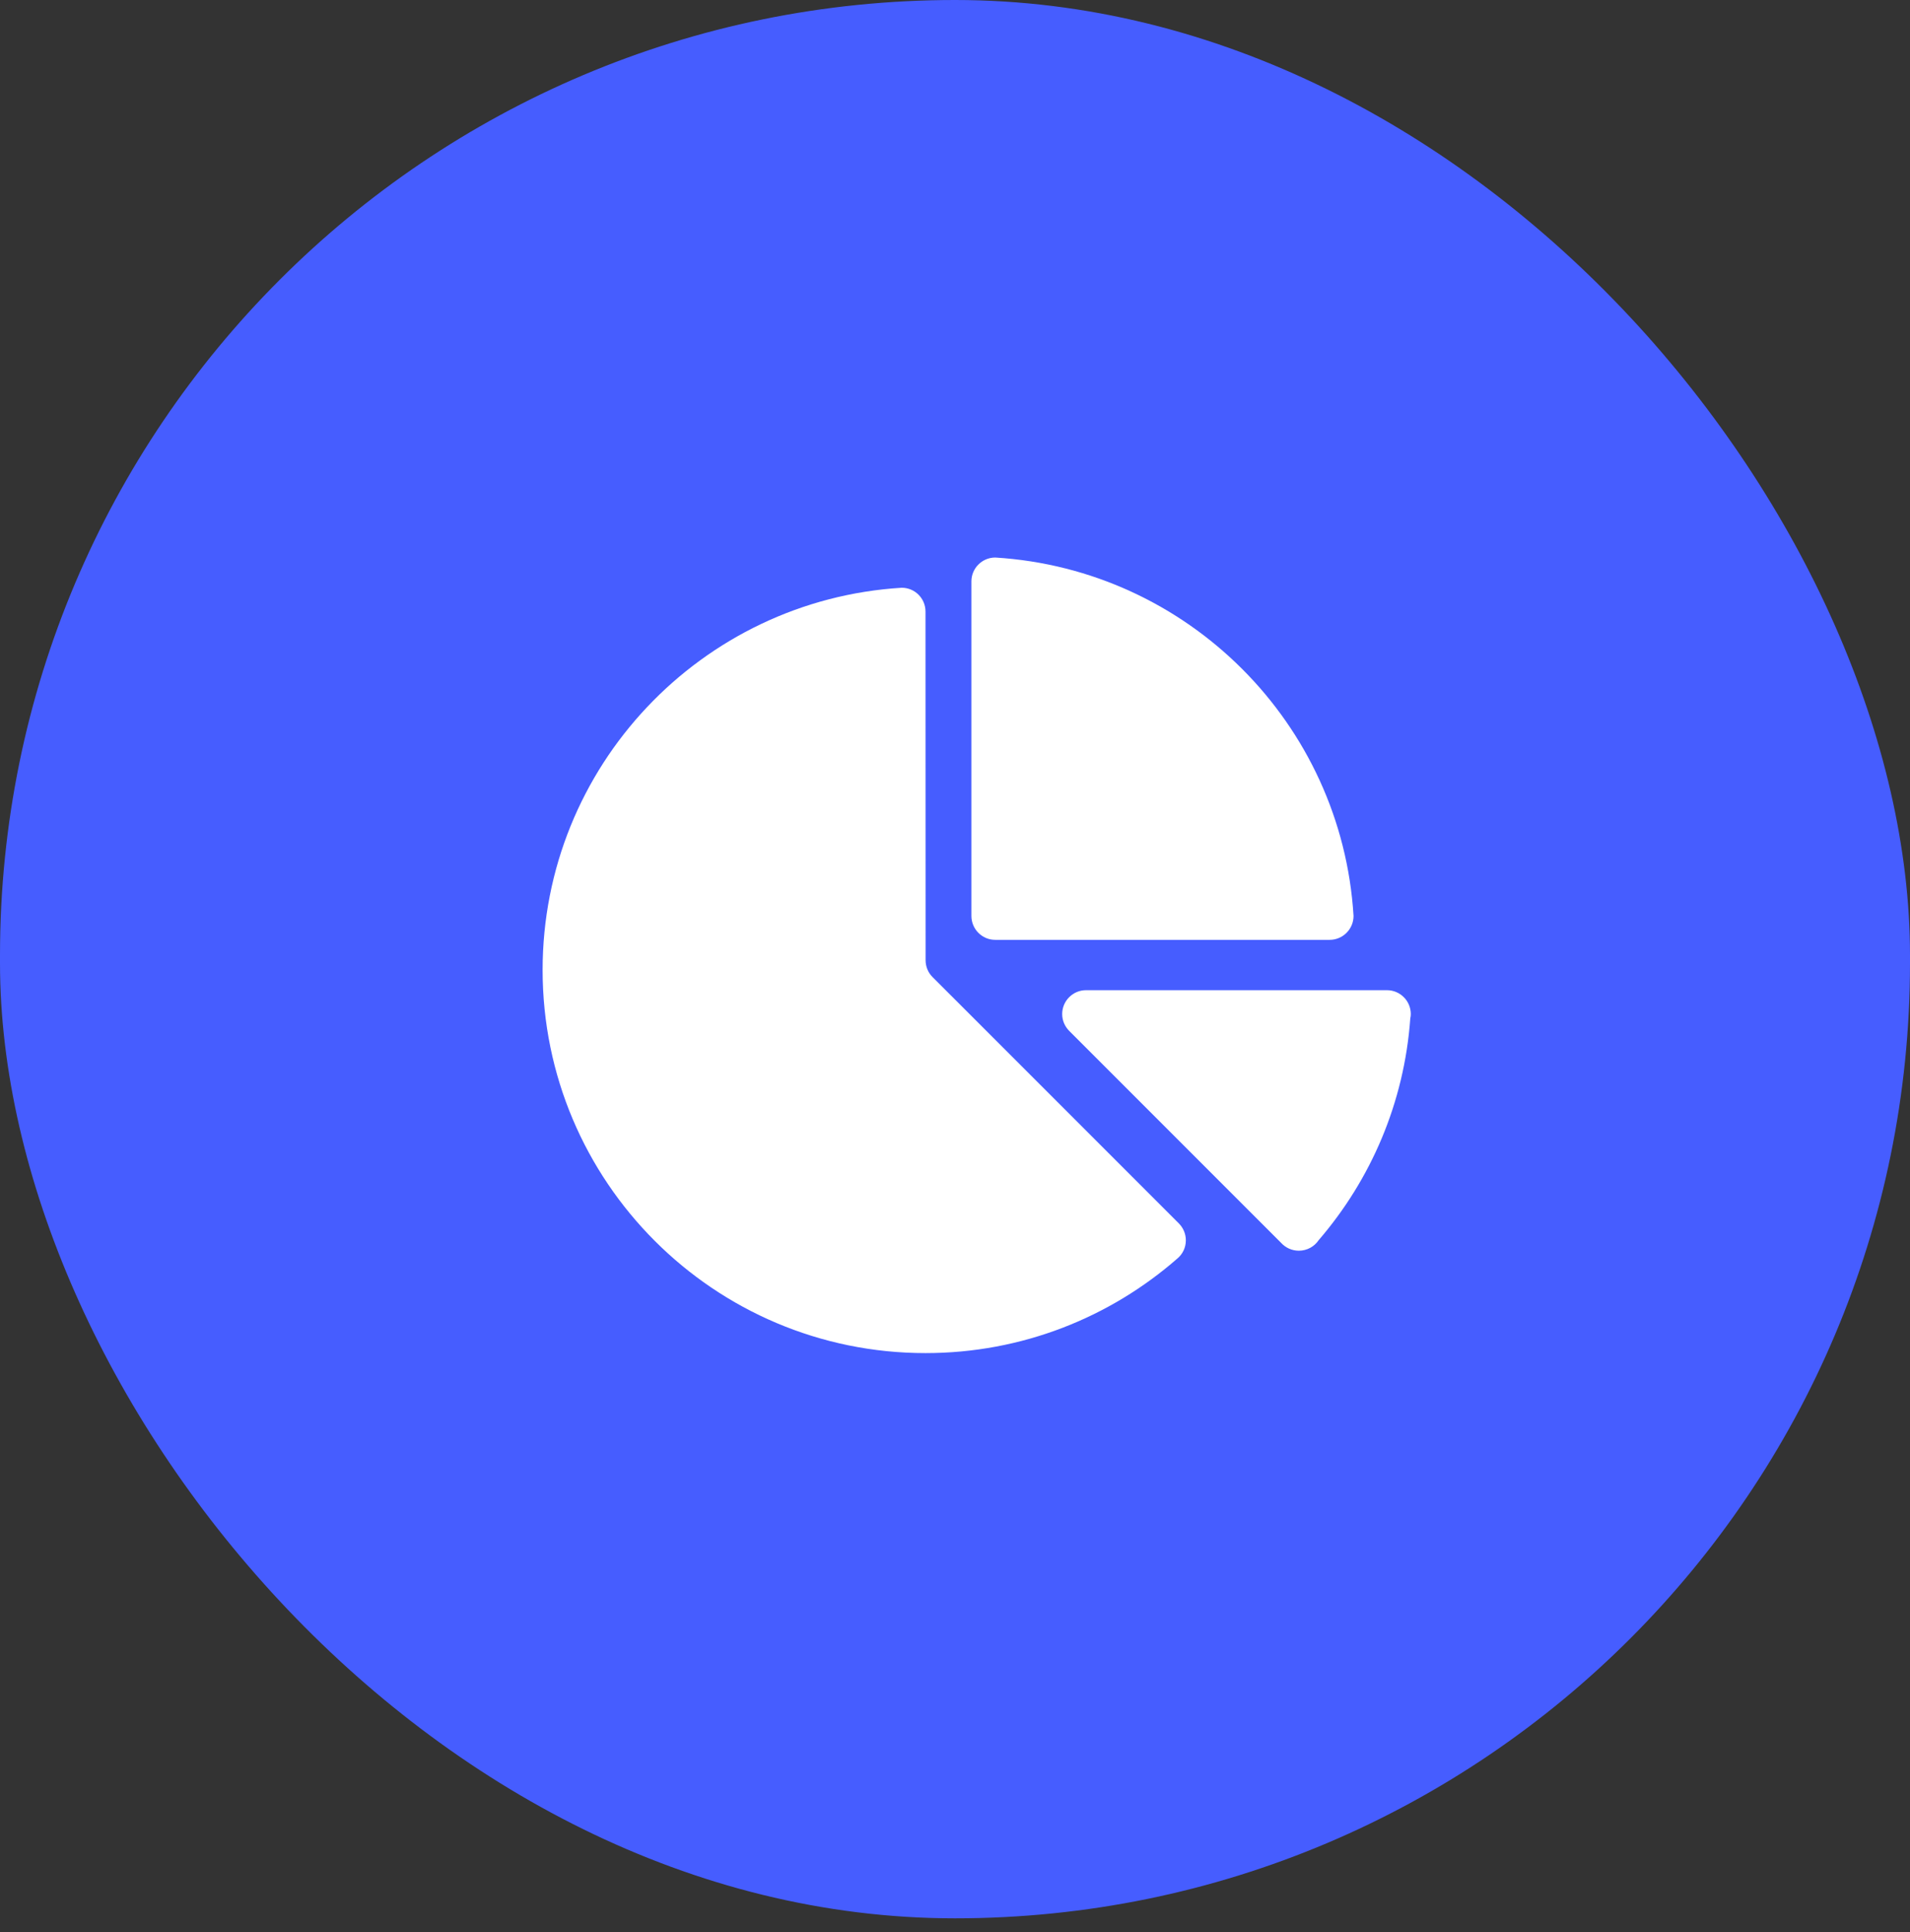
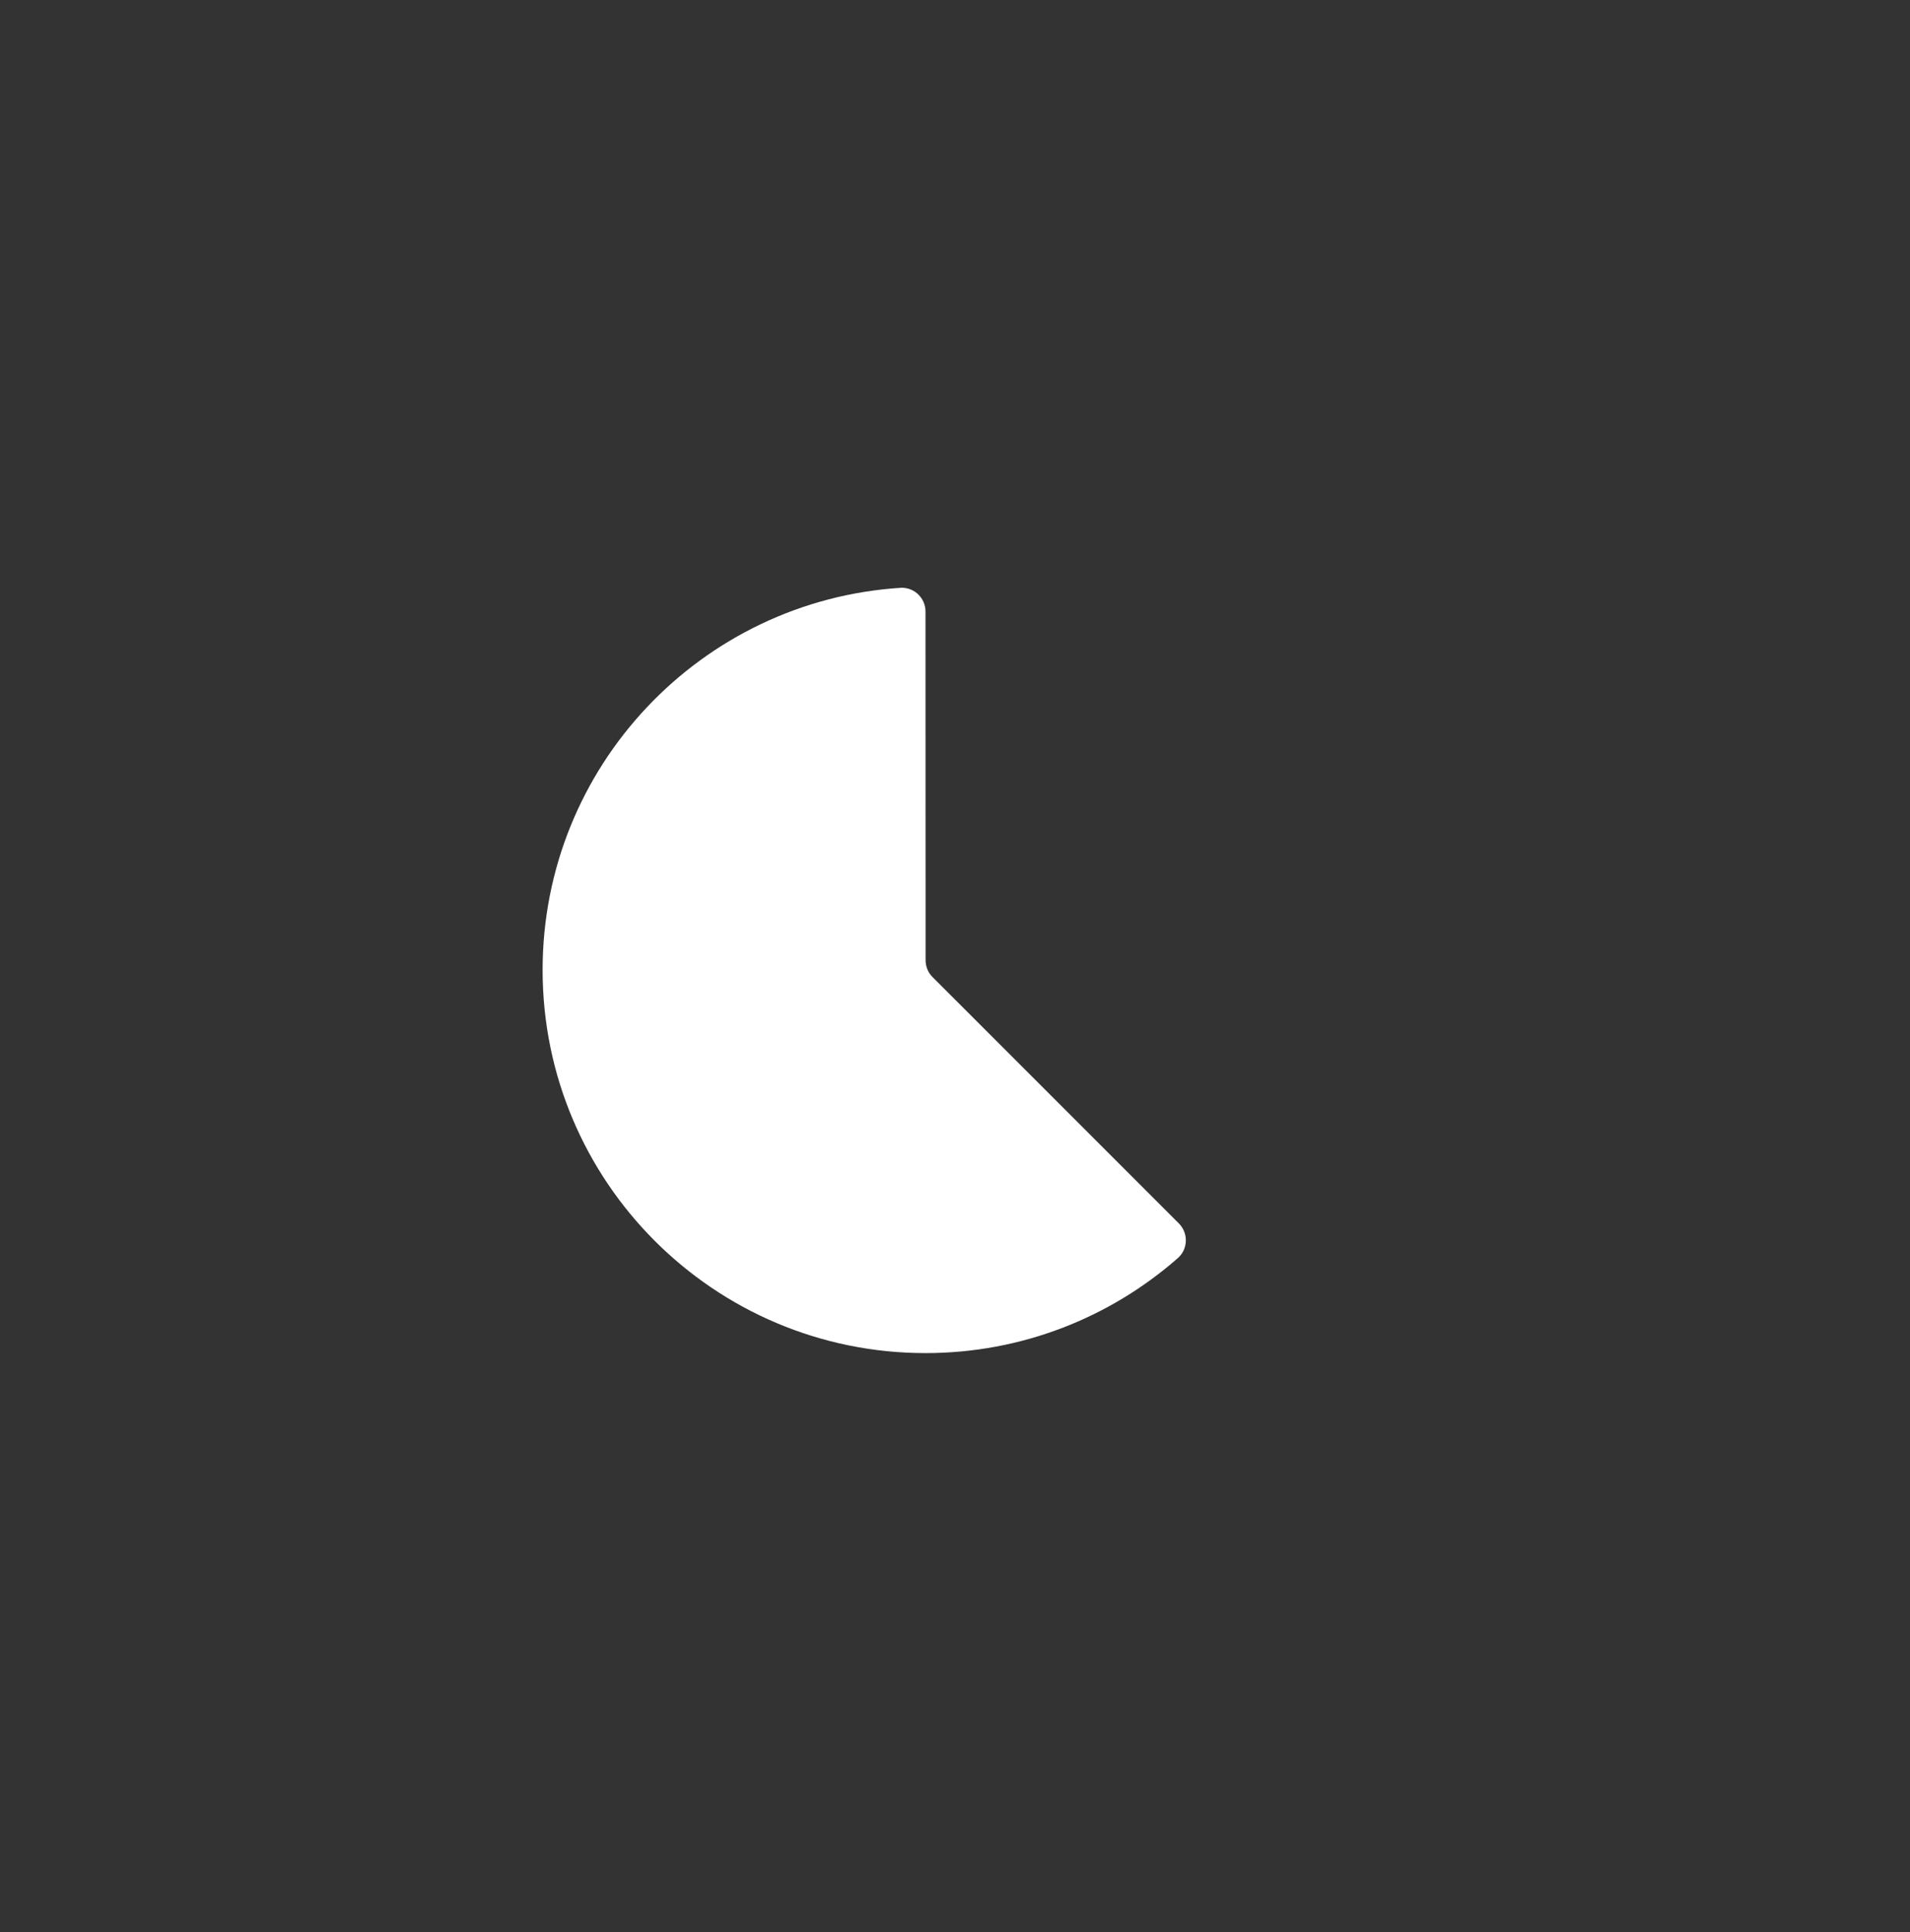
<svg xmlns="http://www.w3.org/2000/svg" width="88" height="89" viewBox="0 0 88 89" fill="none">
  <rect x="0" y="0" width="88" height="89" fill="#333333" stroke="none" />
-   <rect width="88" height="88.356" rx="44" fill="#465DFF" />
-   <path d="M63.9 45.607H50.037C49.431 45.607 48.938 46.101 48.938 46.706C48.938 47.015 49.069 47.293 49.273 47.493L59.035 57.255C59.235 57.471 59.525 57.606 59.841 57.606C60.223 57.606 60.559 57.413 60.756 57.12C63.156 54.334 64.699 50.796 64.977 46.903C64.992 46.838 65 46.772 65 46.706C65 46.101 64.51 45.607 63.9 45.607Z" fill="white" />
-   <path d="M45.852 25.679C45.246 25.682 44.756 26.173 44.756 26.778V42.185C44.756 42.794 45.246 43.288 45.852 43.288H61.262C61.868 43.288 62.362 42.794 62.362 42.185C61.818 33.318 54.722 26.223 45.852 25.679Z" fill="white" />
  <path d="M54.32 56.356L42.953 44.99C42.76 44.793 42.645 44.519 42.645 44.222L42.641 28.167C42.641 27.561 42.151 27.071 41.545 27.071C32.312 27.635 25 35.305 25 44.677C25 54.42 32.898 62.322 42.641 62.322C47.085 62.322 51.144 60.678 54.246 57.965C54.486 57.765 54.636 57.464 54.636 57.128C54.636 56.831 54.517 56.557 54.32 56.356Z" fill="white" />
</svg>